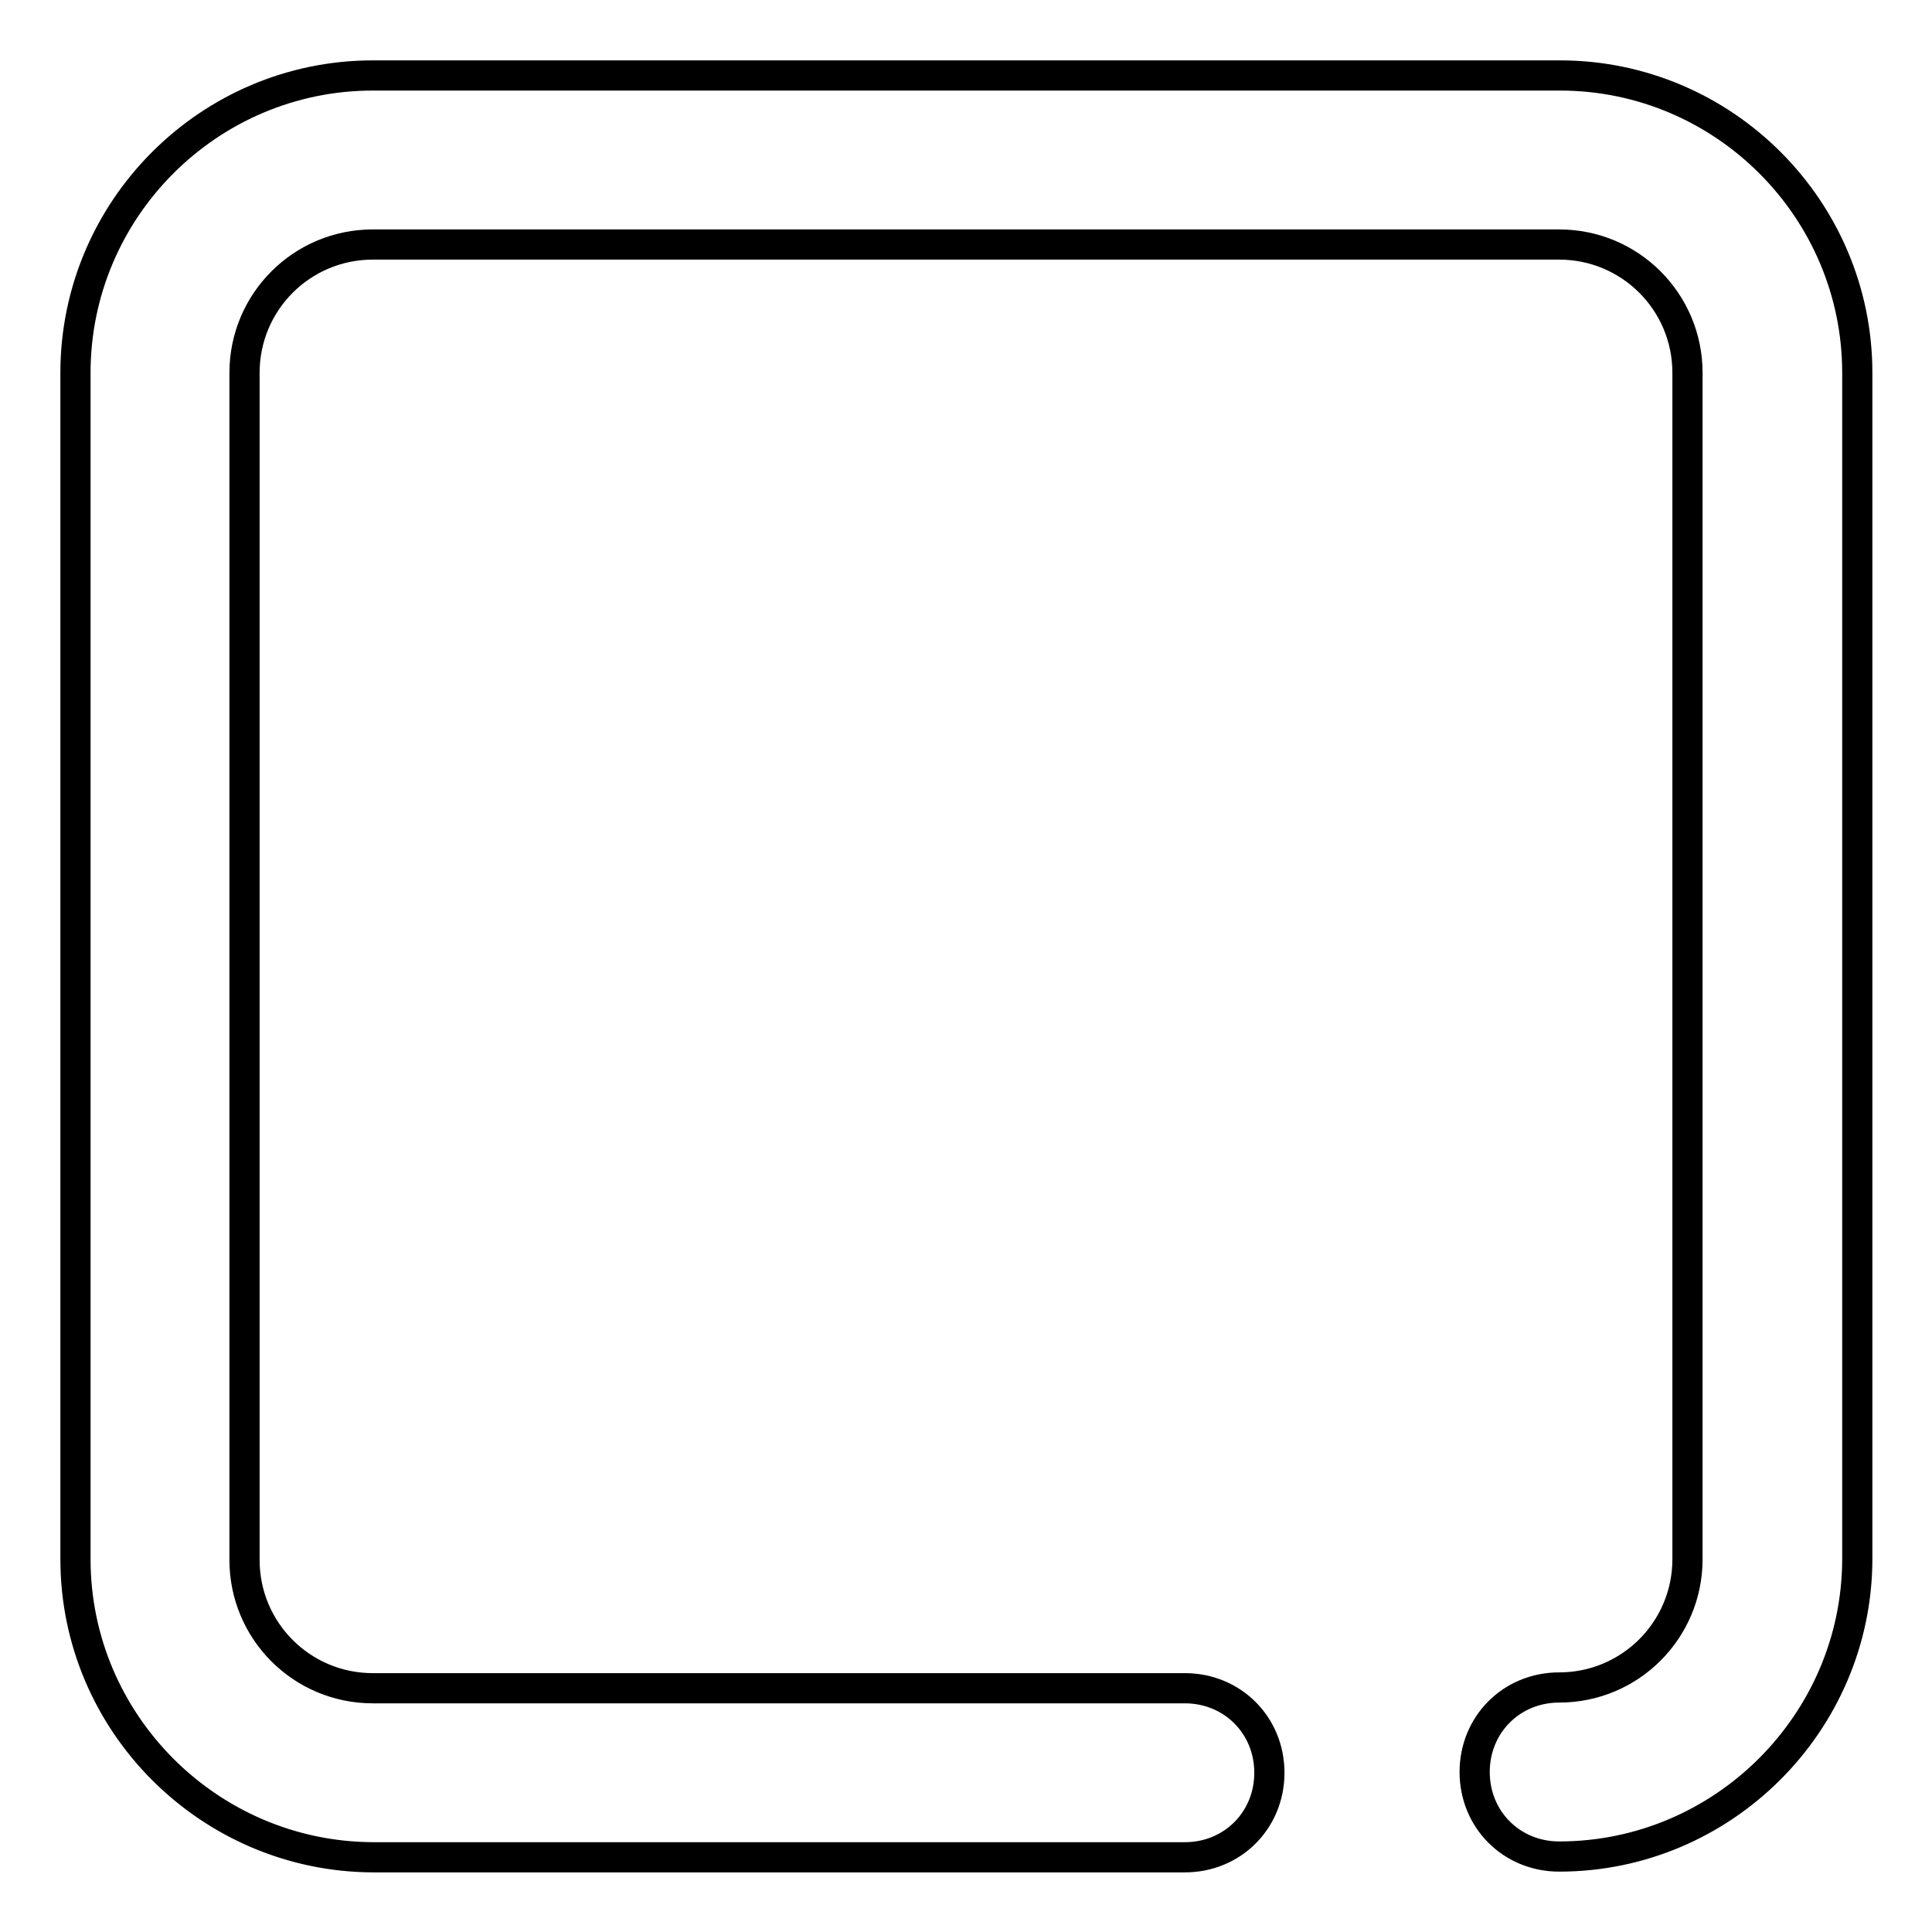
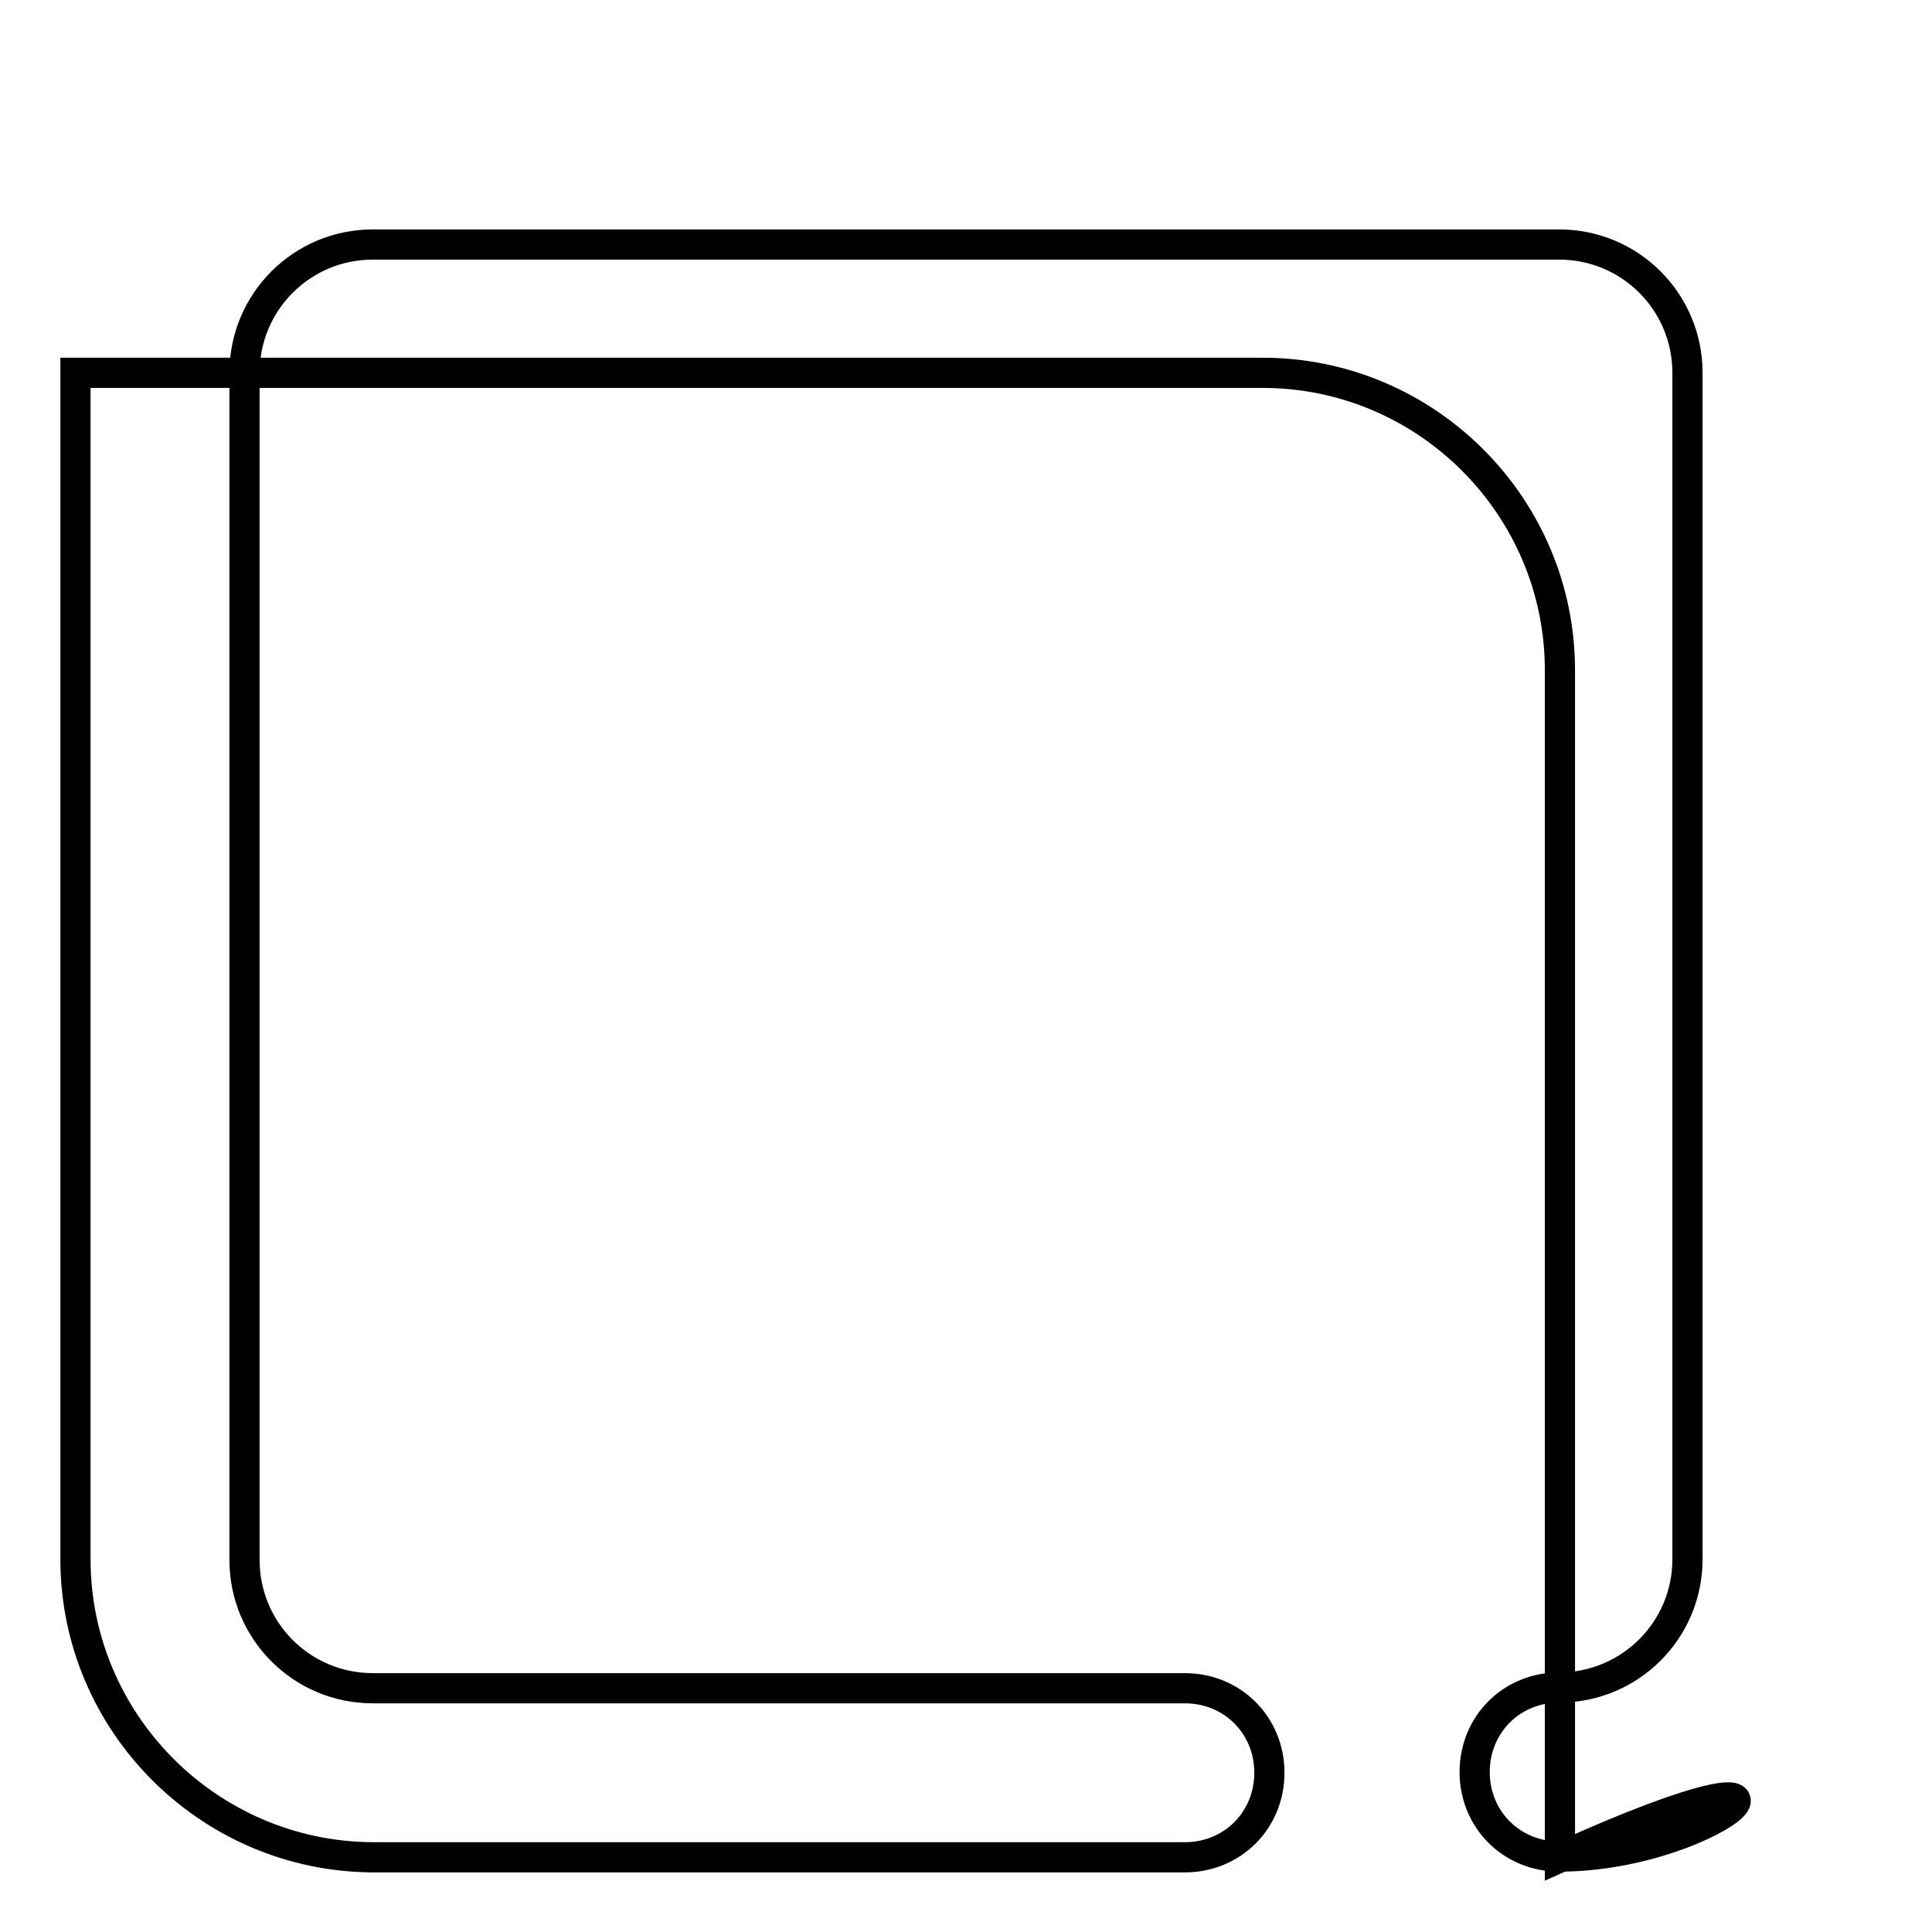
<svg xmlns="http://www.w3.org/2000/svg" version="1.1" x="0px" y="0px" viewBox="0 0 256 256" enable-background="new 0 0 256 256" xml:space="preserve">
  <g>
-     <path stroke-width="4" fill-opacity="0" stroke="#000000" d="M206.6,246c-6.3,0-11.2-4.9-11.2-11.2c0-6.3,4.9-11.2,11.2-11.2c9.4,0,17-7.6,17-17V49.4 c0-9.4-7.6-17-17-17H49.4c-9.4,0-17,7.6-17,17v157.3c0,9.4,7.6,17,17,17H157c6.3,0,11.2,4.9,11.2,11.2c0,6.3-4.9,11.2-11.2,11.2 H49.4C27.7,246,10,228.3,10,206.6V49.4C10,27.7,27.7,10,49.4,10h157.3c21.7,0,39.4,17.7,39.4,39.4v157.3 C246,228.3,228.3,246,206.6,246z" />
+     <path stroke-width="4" fill-opacity="0" stroke="#000000" d="M206.6,246c-6.3,0-11.2-4.9-11.2-11.2c0-6.3,4.9-11.2,11.2-11.2c9.4,0,17-7.6,17-17V49.4 c0-9.4-7.6-17-17-17H49.4c-9.4,0-17,7.6-17,17v157.3c0,9.4,7.6,17,17,17H157c6.3,0,11.2,4.9,11.2,11.2c0,6.3-4.9,11.2-11.2,11.2 H49.4C27.7,246,10,228.3,10,206.6V49.4h157.3c21.7,0,39.4,17.7,39.4,39.4v157.3 C246,228.3,228.3,246,206.6,246z" />
  </g>
</svg>